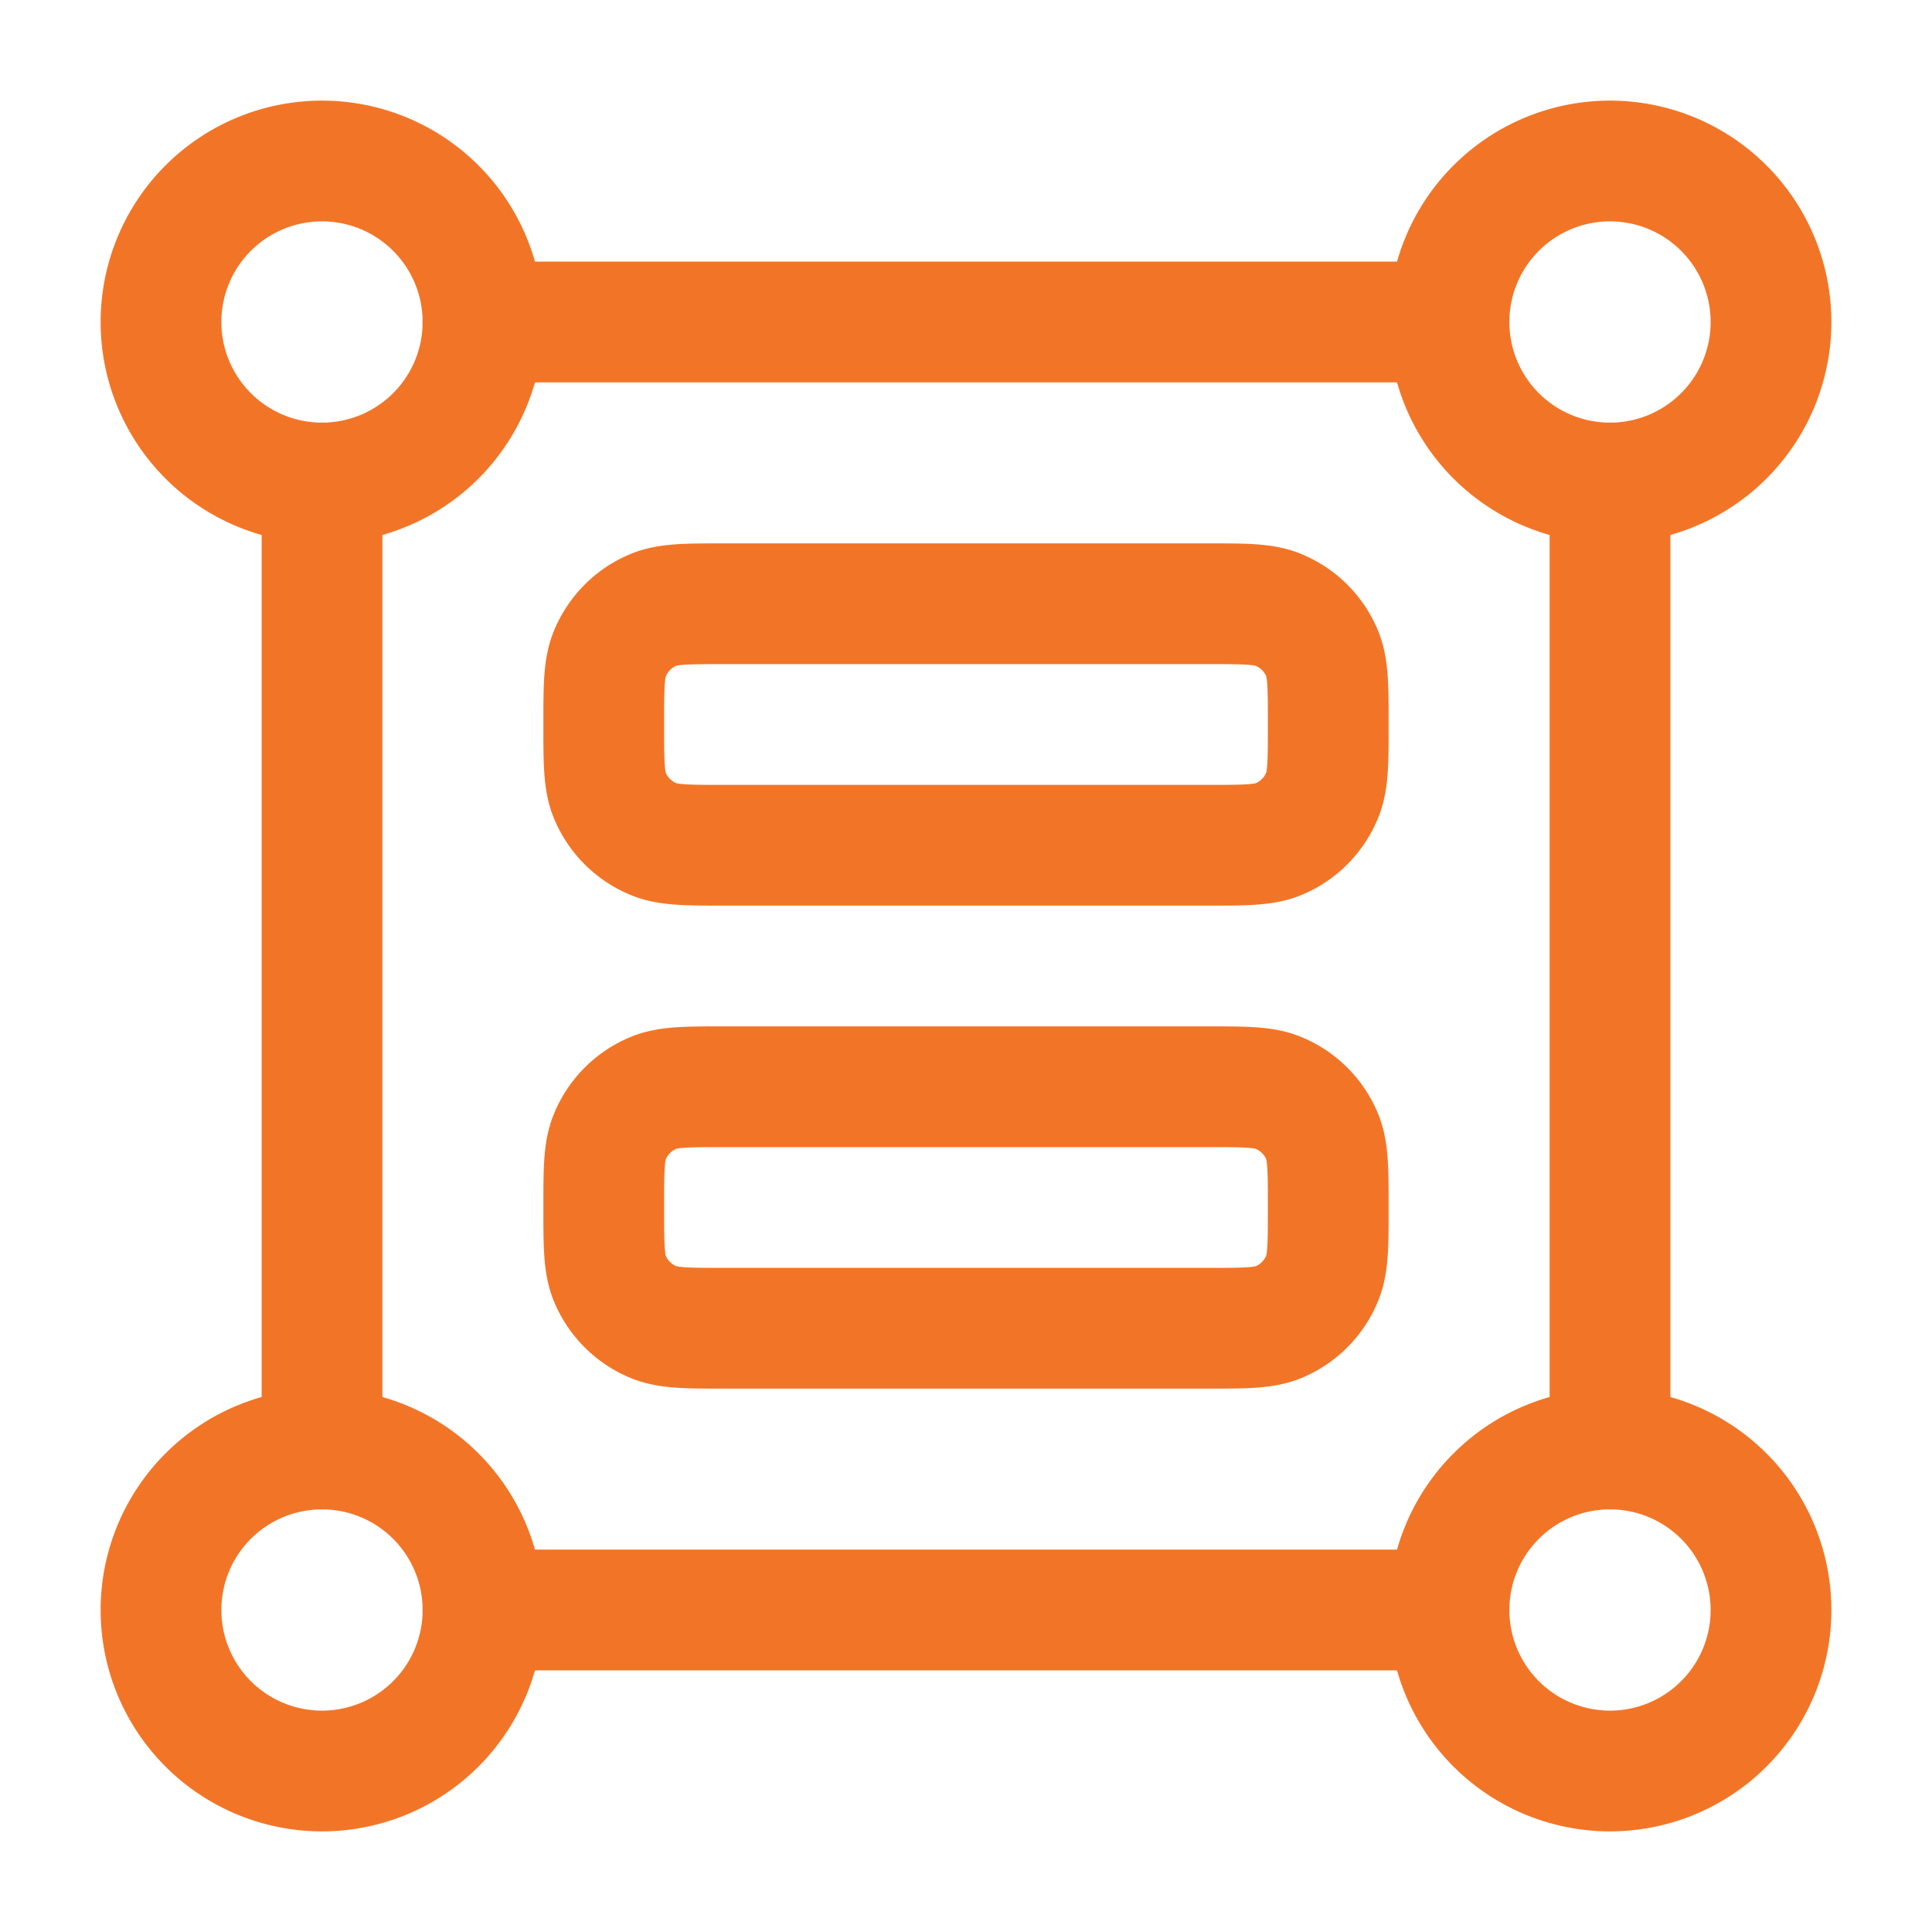
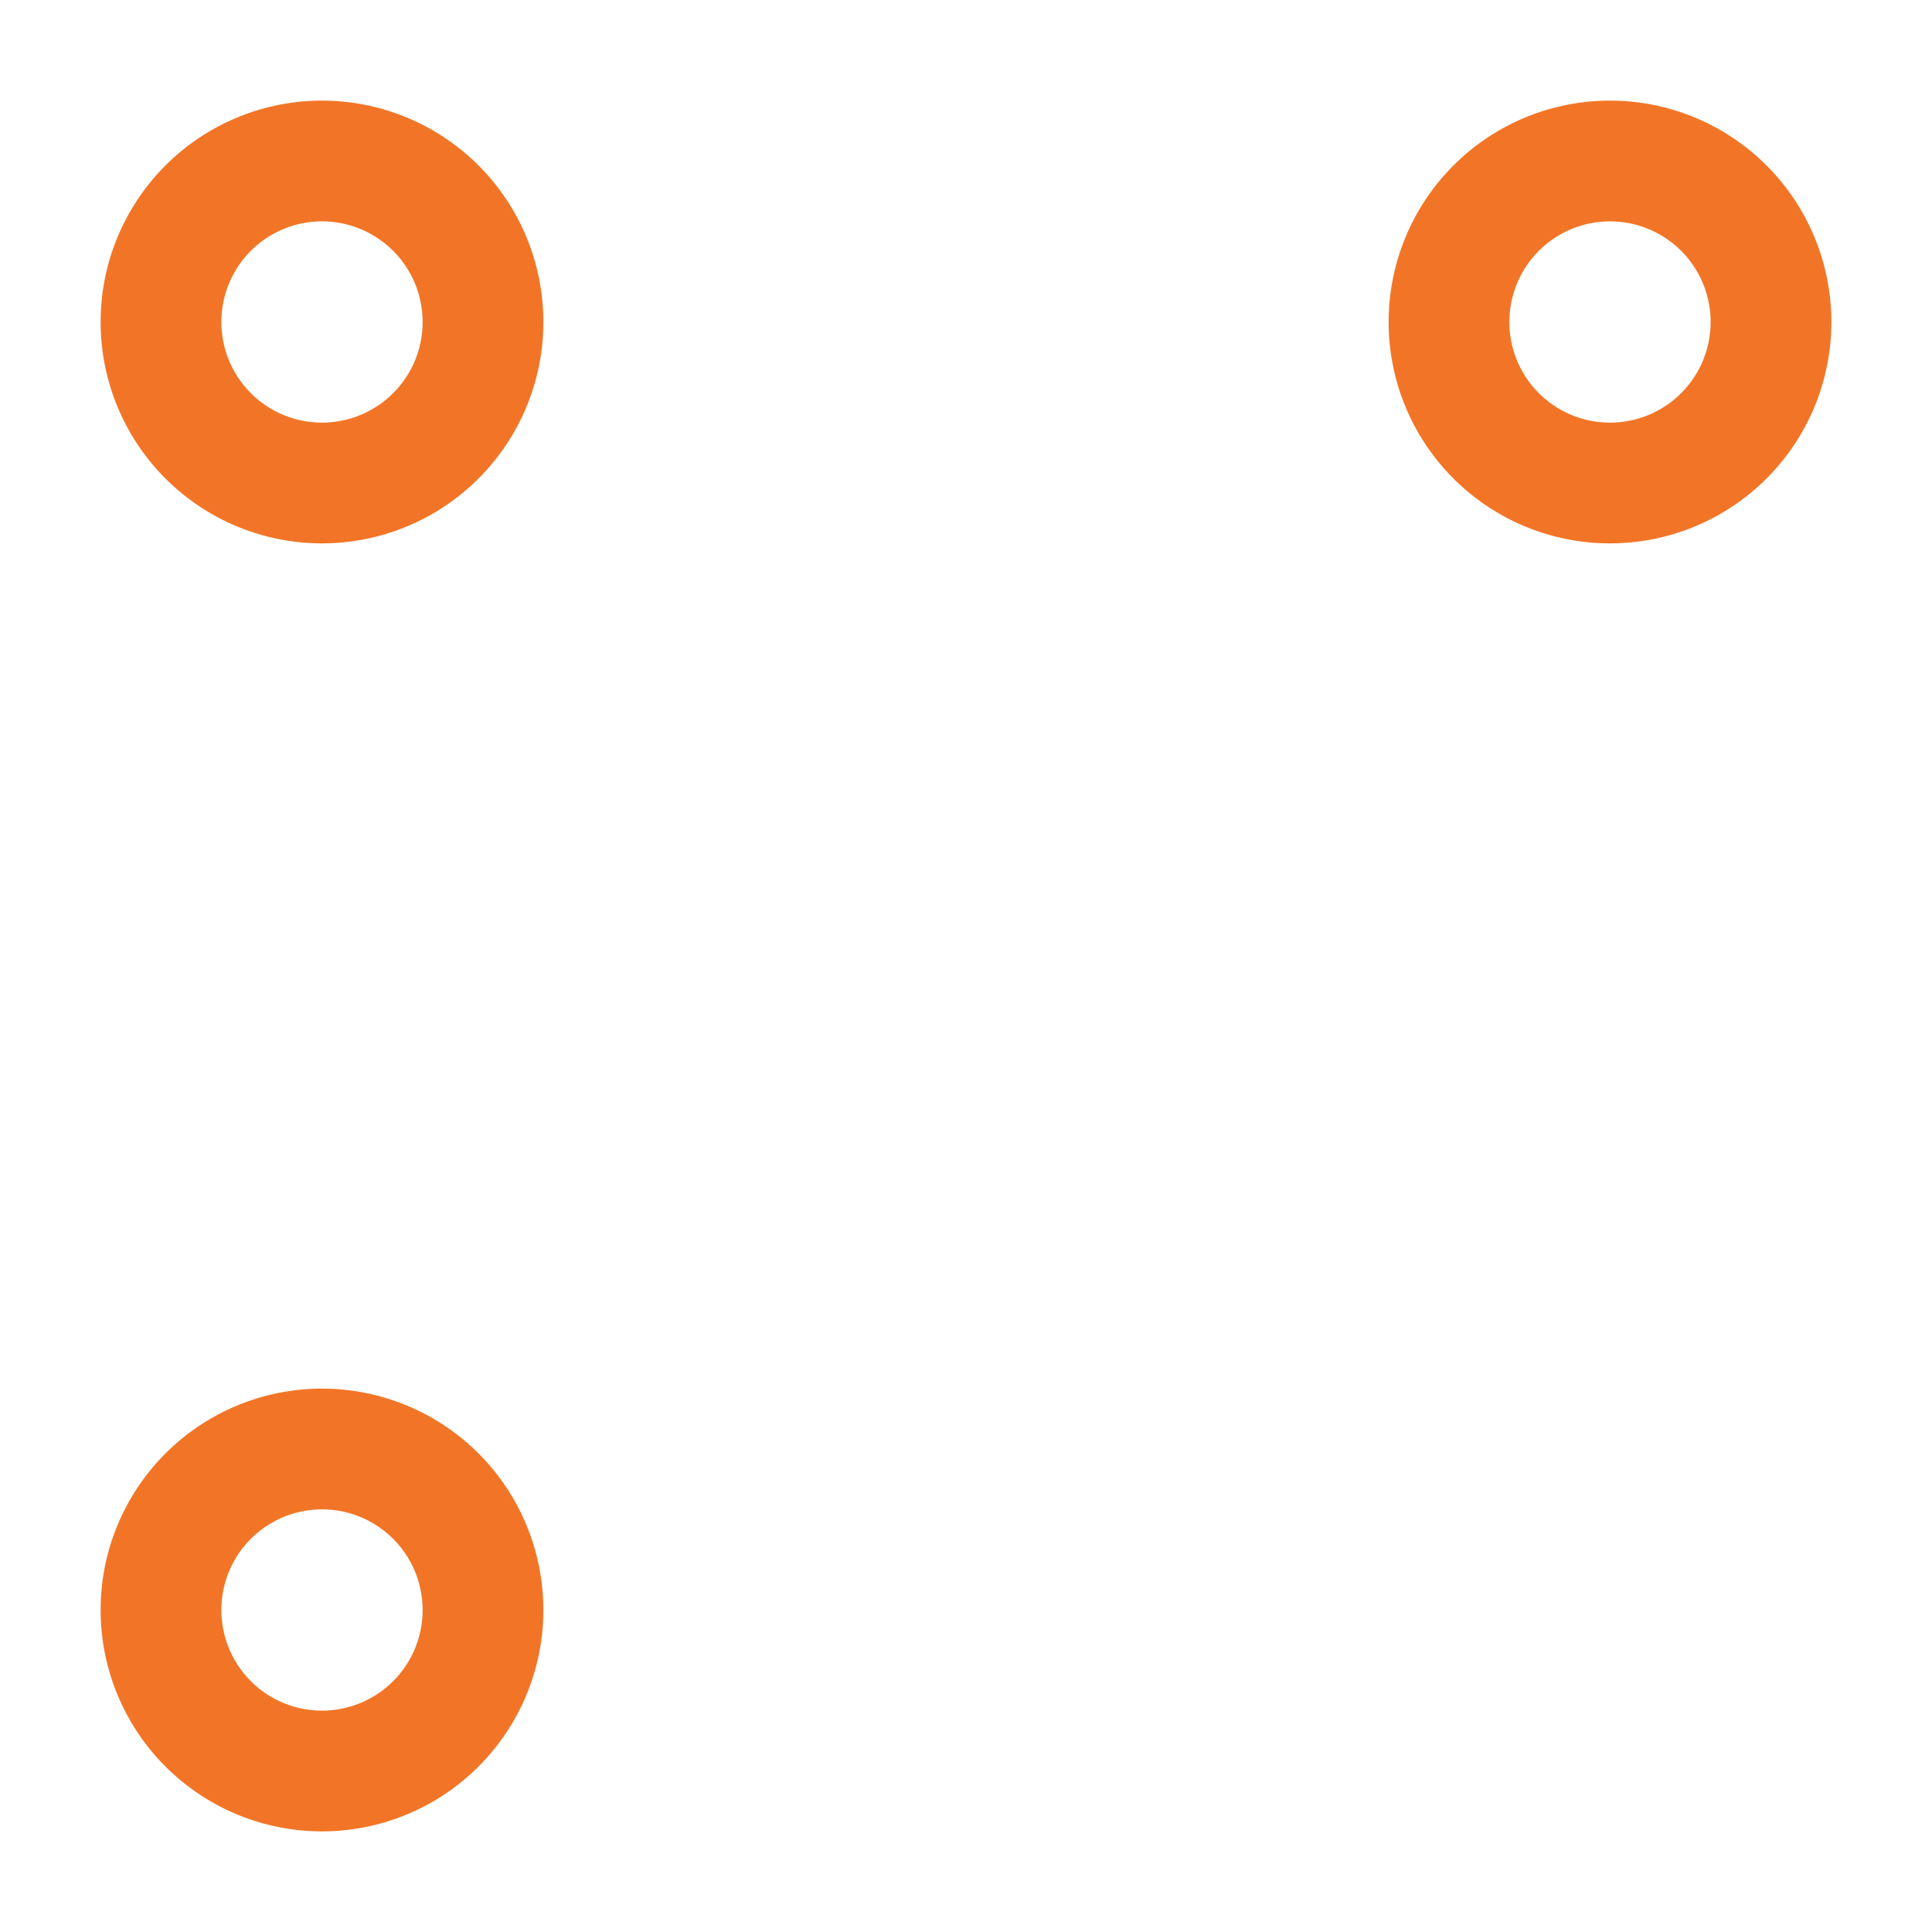
<svg xmlns="http://www.w3.org/2000/svg" width="24" height="24" fill="none">
-   <path stroke="#F27527" stroke-width="1.5" d="M6 4a2 2 0 1 1-4 0 2 2 0 0 1 4 0Zm16 0a2 2 0 1 1-4 0 2 2 0 0 1 4 0Zm0 16a2 2 0 1 1-4 0 2 2 0 0 1 4 0ZM6 20a2 2 0 1 1-4 0 2 2 0 0 1 4 0Z" />
-   <path stroke="#F27527" stroke-linecap="round" stroke-linejoin="round" stroke-width="1.5" d="M20 6v12m-2 2H6M18 4H6M4 6v12m12.5-9c0-.466 0-.699-.076-.883a1 1 0 0 0-.541-.54C15.699 7.5 15.466 7.5 15 7.5H9c-.466 0-.699 0-.883.076a1 1 0 0 0-.54.541C7.5 8.301 7.5 8.534 7.5 9s0 .699.076.883a1 1 0 0 0 .541.54c.184.077.417.077.883.077h6c.466 0 .699 0 .883-.076a1 1 0 0 0 .54-.541c.077-.184.077-.417.077-.883Zm0 6c0-.466 0-.699-.076-.883a1 1 0 0 0-.541-.54c-.184-.077-.417-.077-.883-.077H9c-.466 0-.699 0-.883.076a1 1 0 0 0-.54.541c-.077.184-.077.417-.077.883s0 .699.076.883a1 1 0 0 0 .541.54c.184.077.417.077.883.077h6c.466 0 .699 0 .883-.076a1 1 0 0 0 .54-.541c.077-.184.077-.417.077-.883Z" />
+   <path stroke="#F27527" stroke-width="1.5" d="M6 4a2 2 0 1 1-4 0 2 2 0 0 1 4 0Zm16 0a2 2 0 1 1-4 0 2 2 0 0 1 4 0Za2 2 0 1 1-4 0 2 2 0 0 1 4 0ZM6 20a2 2 0 1 1-4 0 2 2 0 0 1 4 0Z" />
</svg>